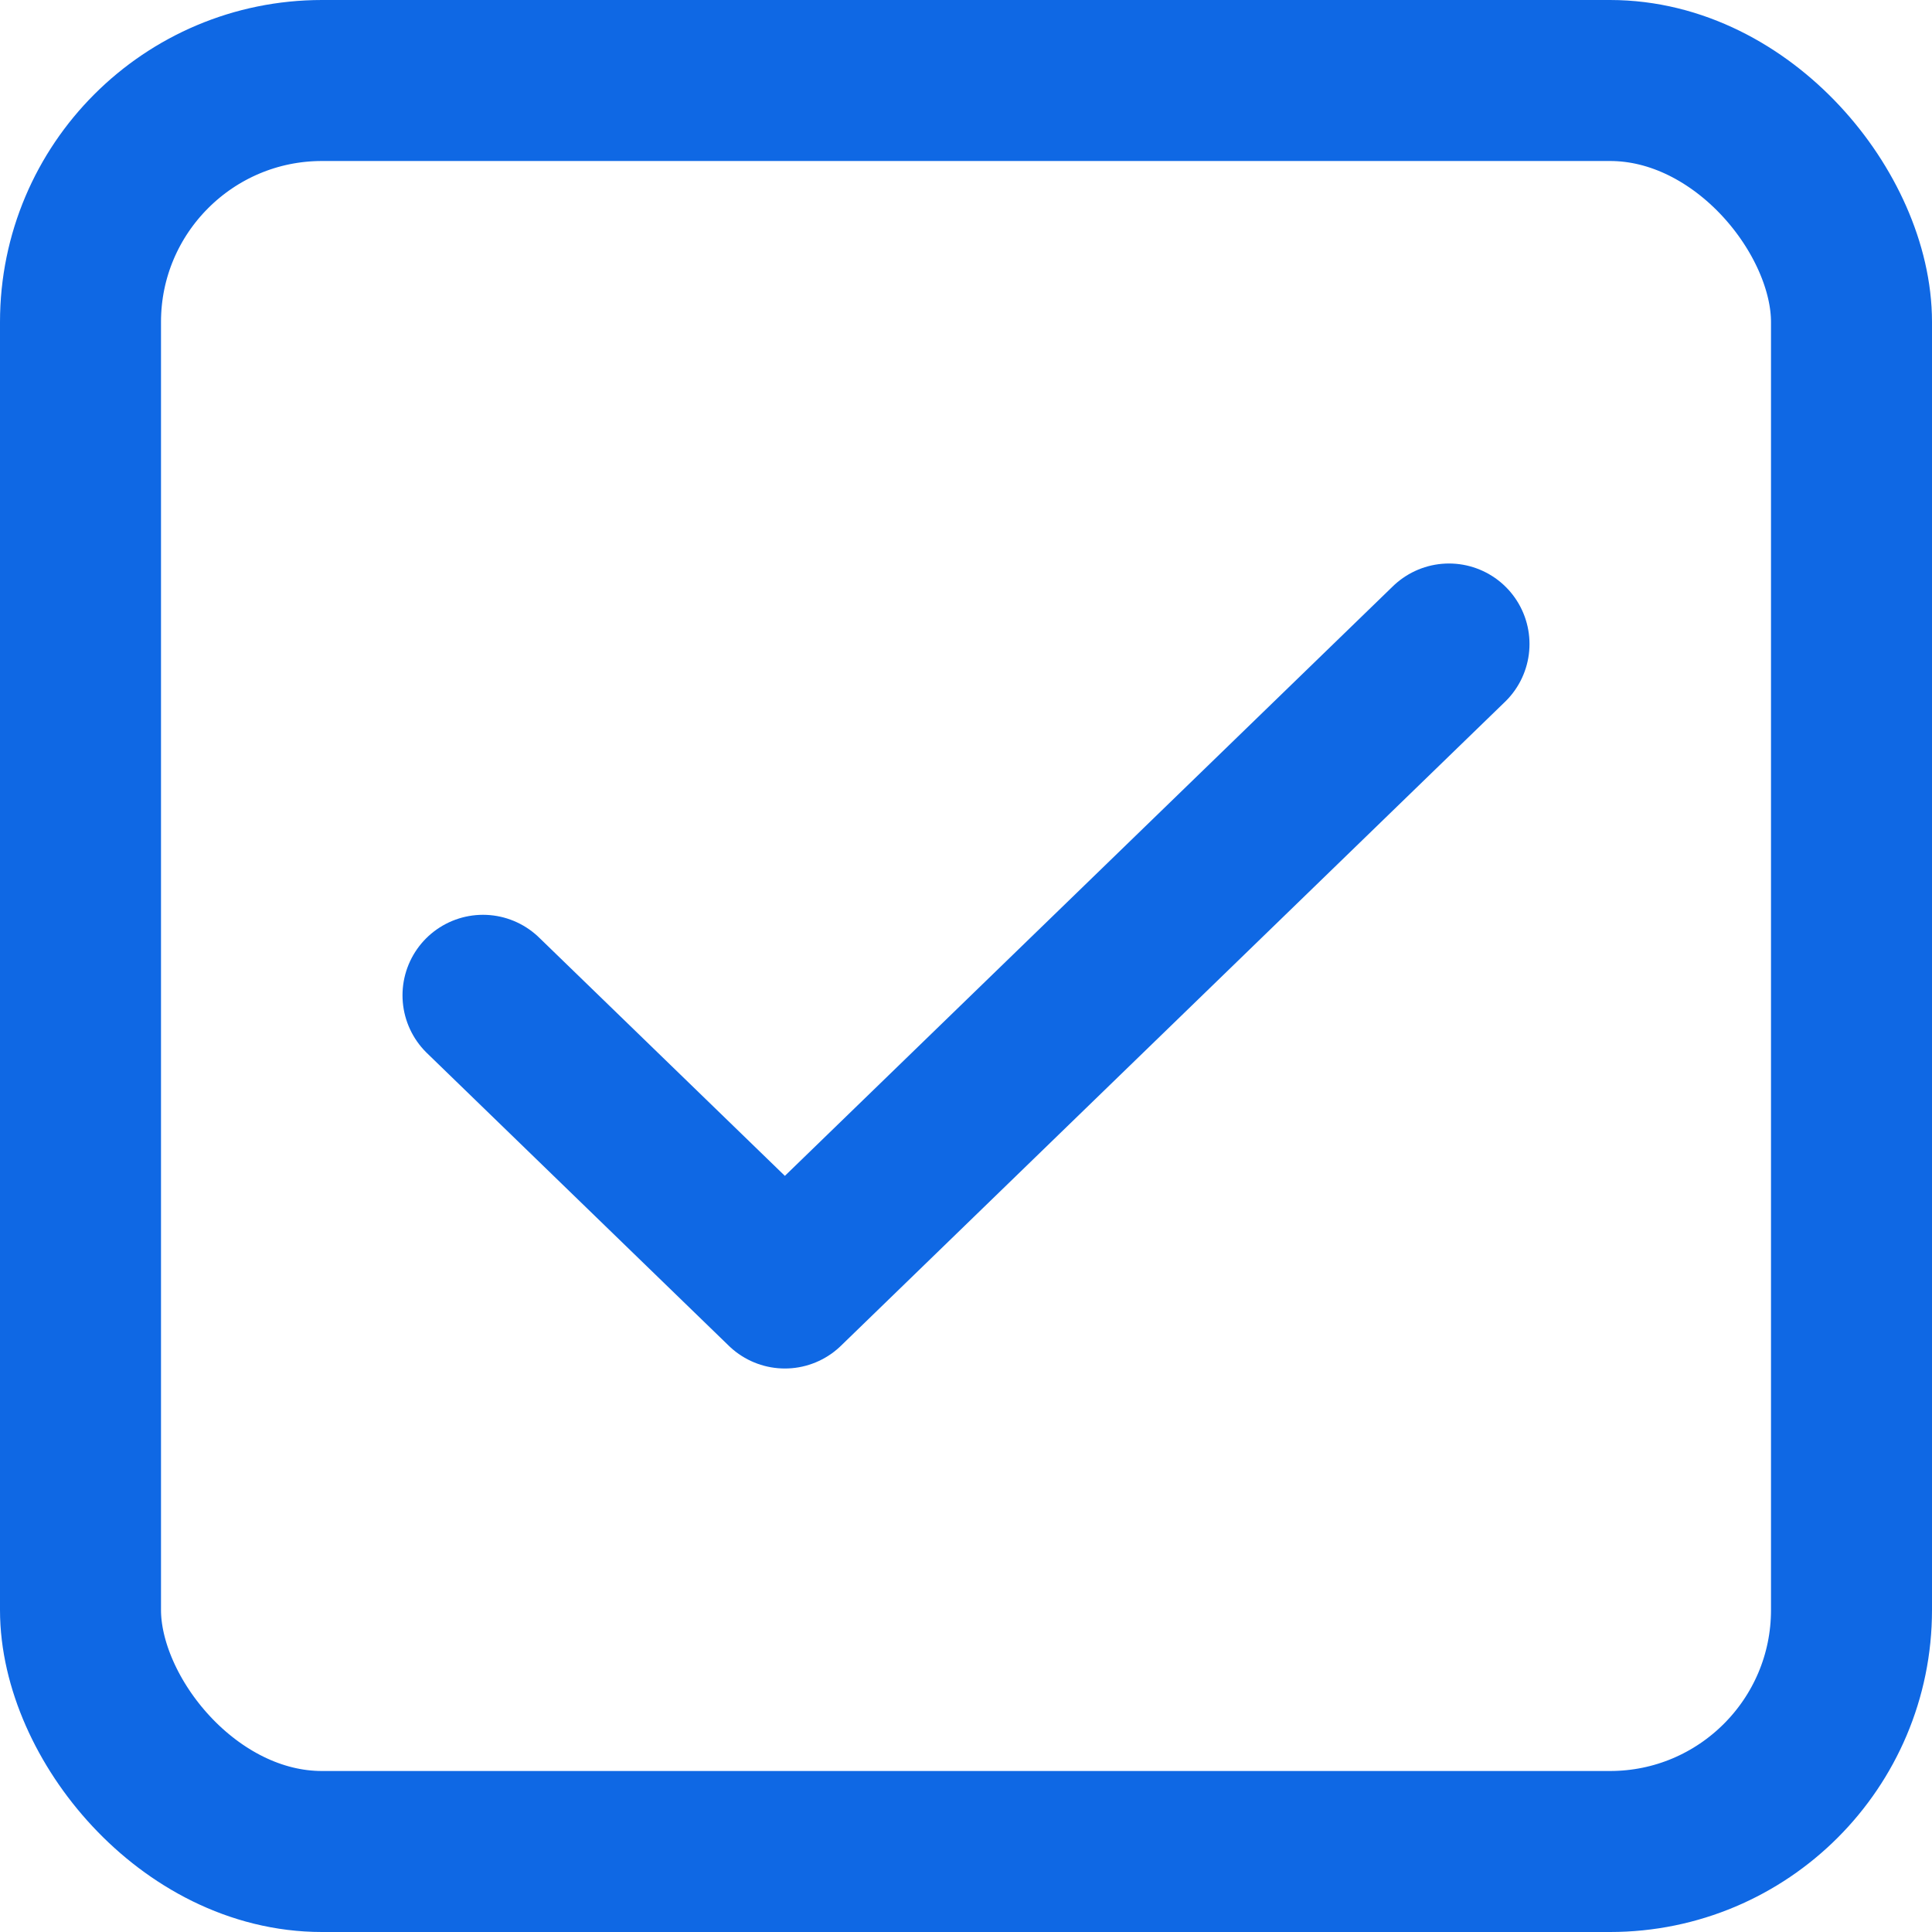
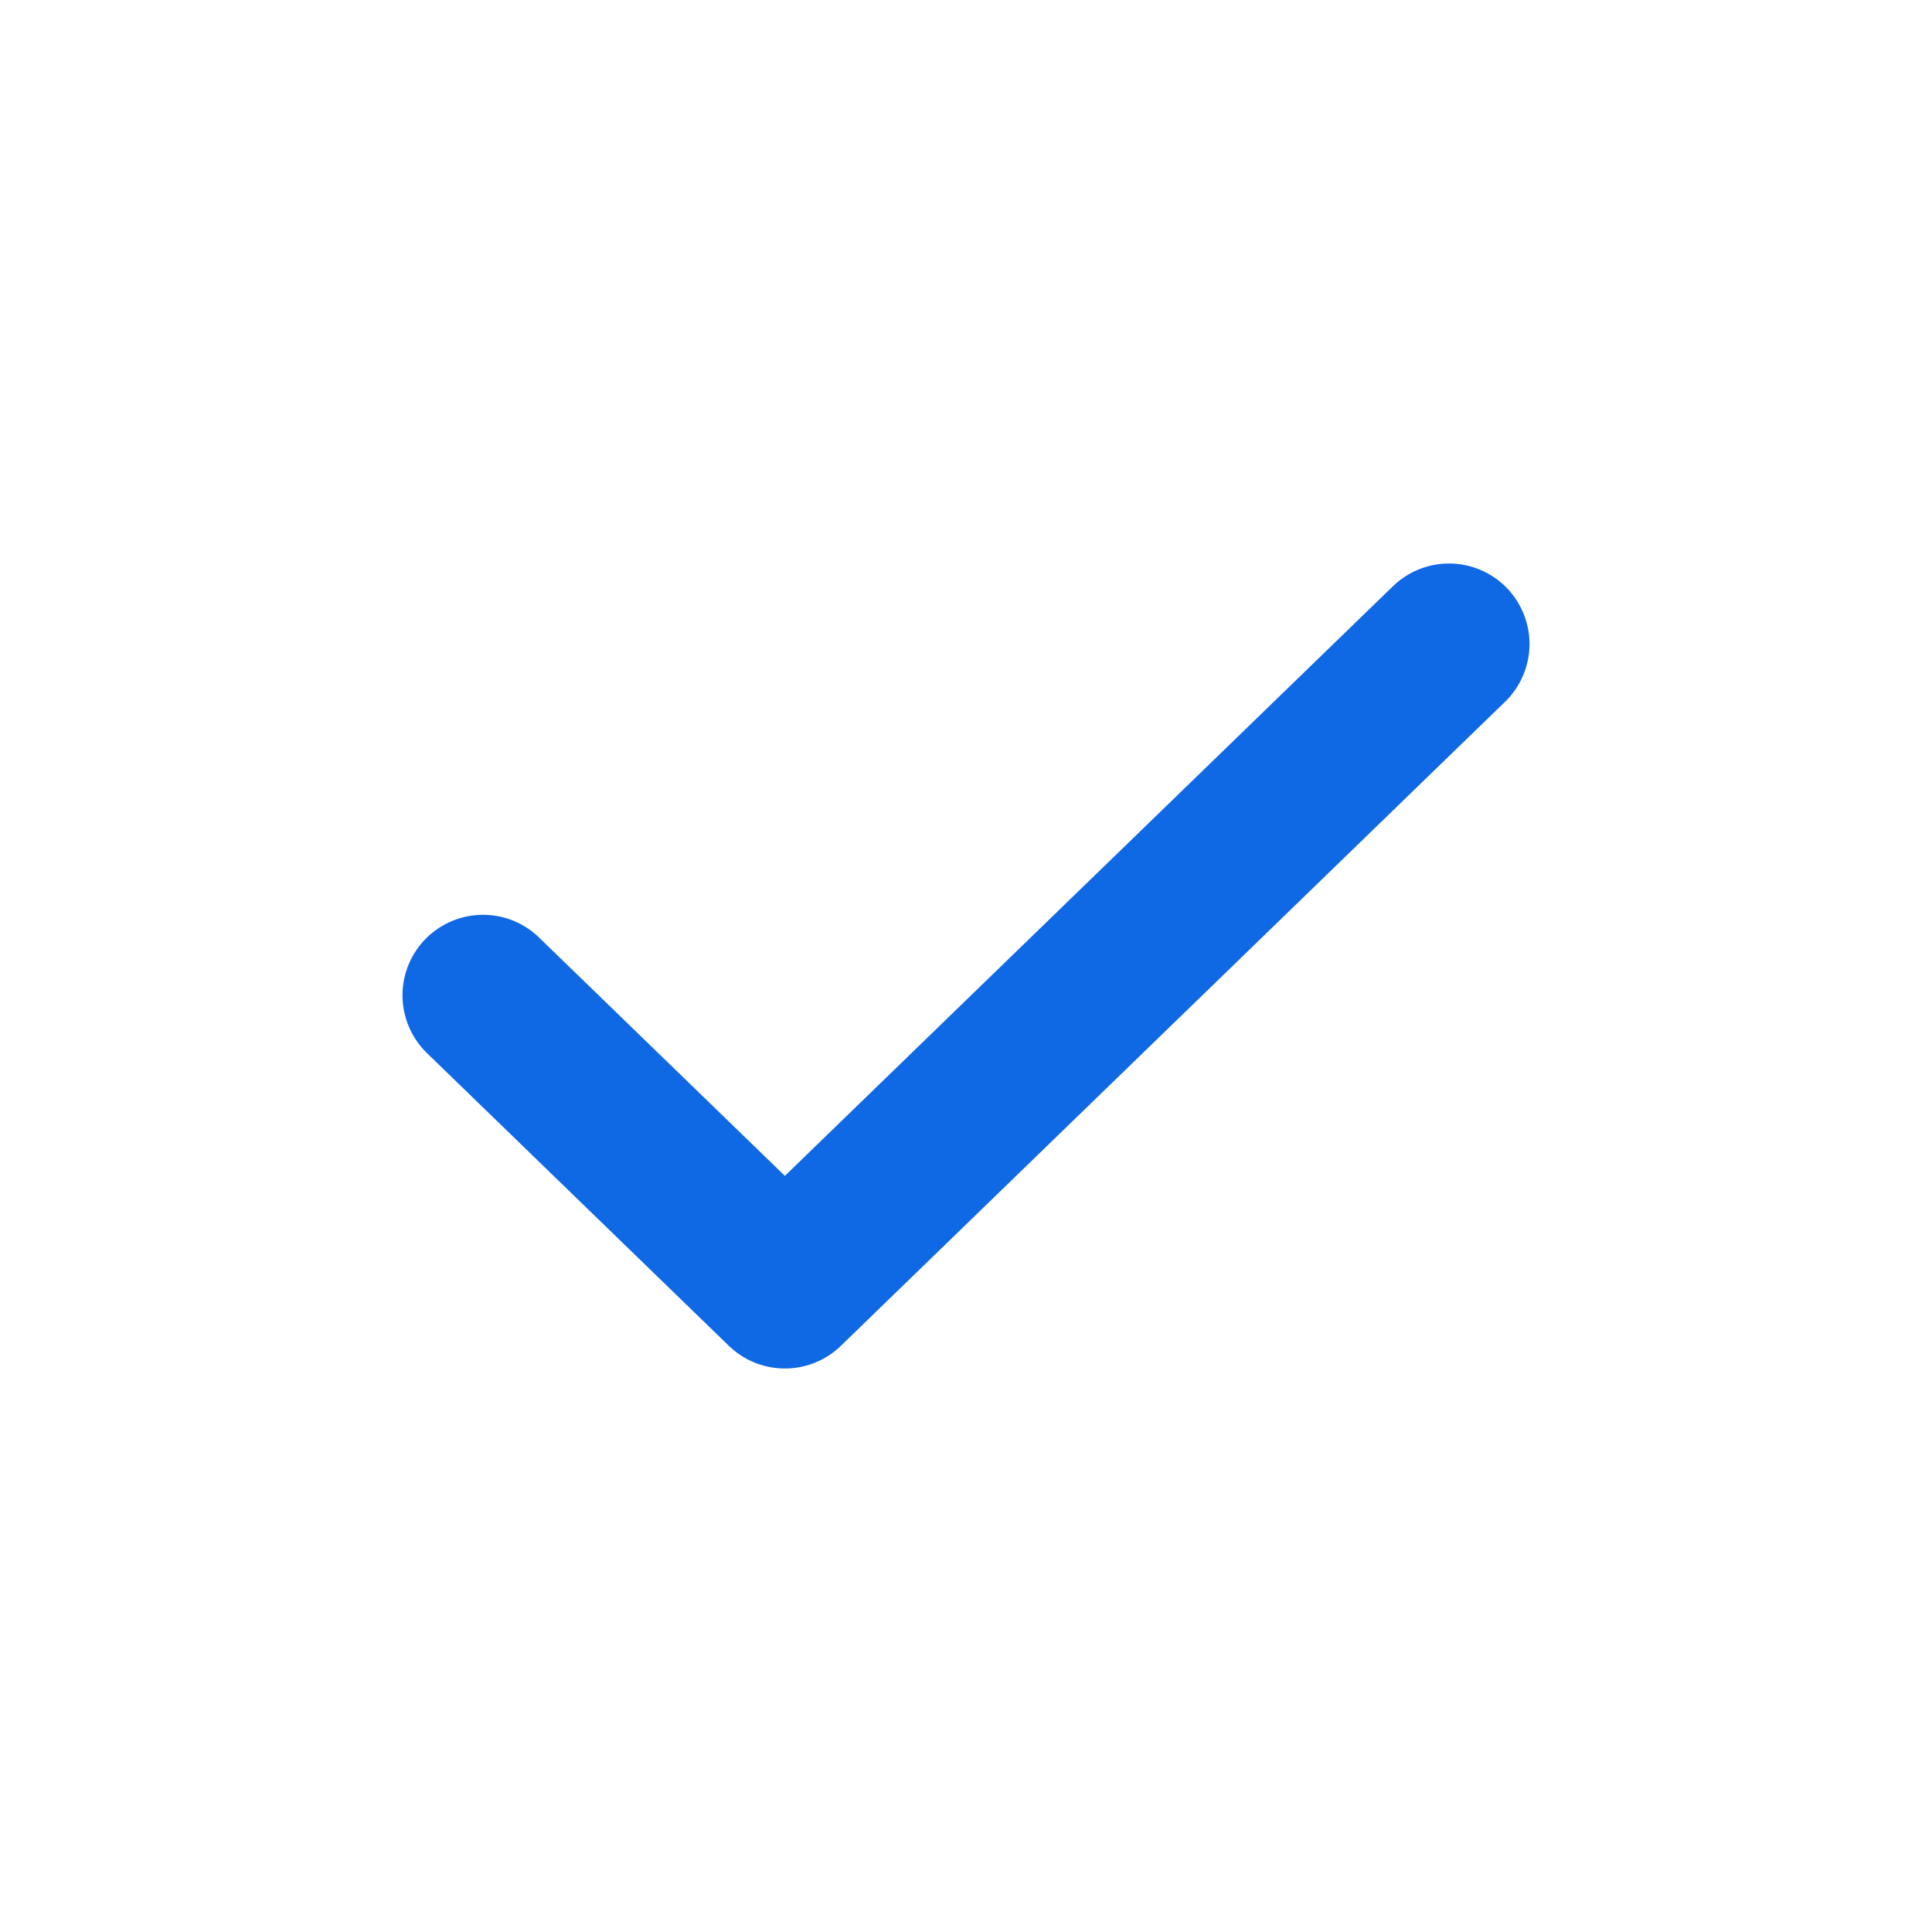
<svg xmlns="http://www.w3.org/2000/svg" width="24" height="24" viewBox="0 0 24 24" fill="none">
-   <rect x="1" y="1" width="22" height="22" rx="3" stroke="#0F68E4" stroke-width="2" />
  <path d="M18 8L9.75 16L6 12.364" stroke="#0F68E4" stroke-width="2" stroke-linecap="round" stroke-linejoin="round" />
</svg>